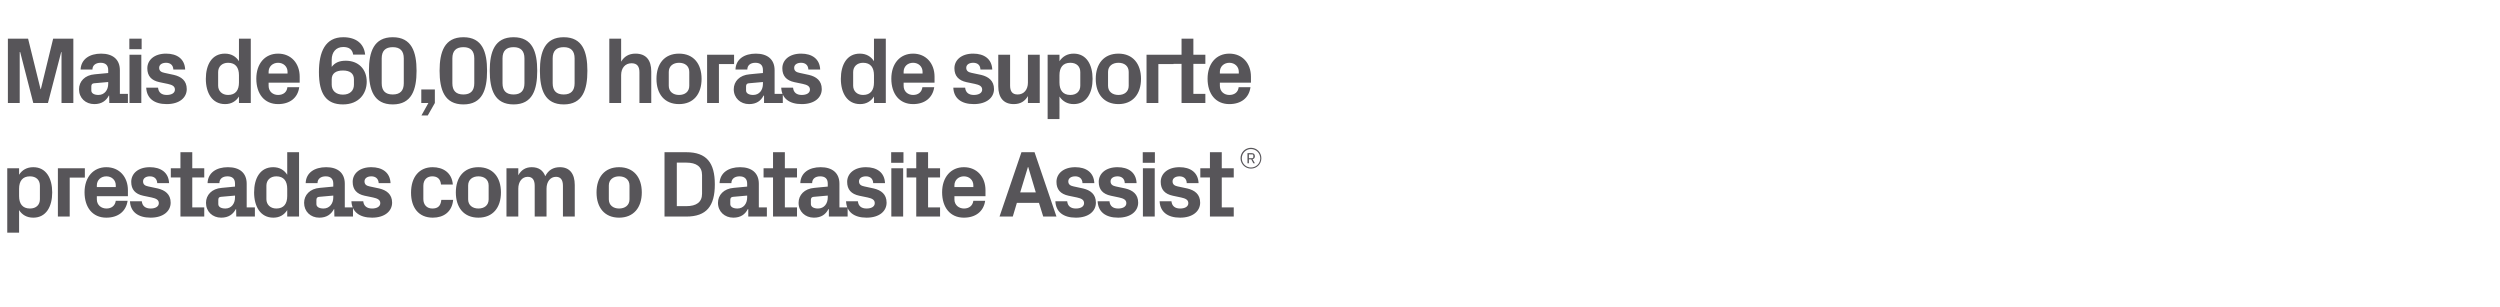
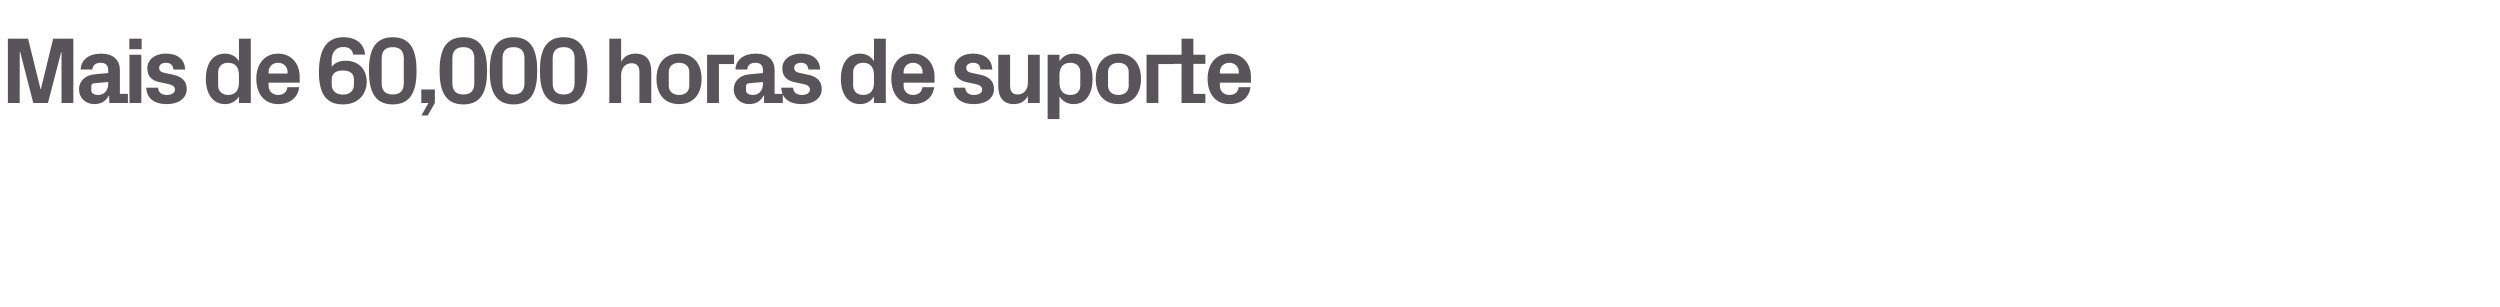
<svg xmlns="http://www.w3.org/2000/svg" version="1.1" width="1585px" height="194.7px" viewBox="0 -17 1585 194.7" style="top:-17px">
  <desc>Mais de 60,000 horas de suporte prestadas com o Datasite Assist®</desc>
  <defs />
  <g id="Polygon51654">
-     <path d="M 12.1 107.3 C 12.1 112.1 14.2 115.2 19 115.2 C 22.9 115.2 25.3 112.9 25.3 109.3 C 25.3 109.3 25.3 100.7 25.3 100.7 C 25.3 97.1 22.9 94.8 19 94.8 C 14.2 94.8 12.1 97.9 12.1 102.7 C 12.1 102.7 12.1 107.3 12.1 107.3 Z M 4.6 130.5 L 4.6 89.7 L 12.1 89.7 C 12.1 89.7 12.12 93.84 12.1 93.8 C 14 90.8 17 89 21.1 89 C 29.3 89 33.1 96.1 33.1 105 C 33.1 113.9 29.3 121 21.1 121 C 17 121 14 119.2 12.1 116.2 C 12.12 116.16 12.1 130.5 12.1 130.5 L 4.6 130.5 Z M 36.7 89.7 L 53.8 89.7 L 53.8 95.6 L 44.2 95.6 L 44.2 120.3 L 36.7 120.3 L 36.7 89.7 Z M 61.4 101.6 L 73.4 101.6 C 73.4 101.6 73.44 100.5 73.4 100.5 C 73.4 97.2 70.9 94.8 67.4 94.8 C 64 94.8 61.4 97.2 61.4 100.5 C 61.44 100.5 61.4 101.6 61.4 101.6 Z M 67.4 89 C 75.7 89 81.1 95.2 81.1 103.6 C 81.12 103.62 81.1 107.4 81.1 107.4 L 61.4 107.4 C 61.4 107.4 61.44 109.44 61.4 109.4 C 61.4 113.1 64.3 115.2 67.5 115.2 C 70.7 115.2 73 113.4 73.4 110.3 C 73.4 110.3 80.9 110.3 80.9 110.3 C 79.9 117.1 74.8 121 67.4 121 C 58.7 121 53.6 114.5 53.6 104.9 C 53.6 95.3 59.2 89 67.4 89 Z M 100.1 102.5 C 104.6 103.6 108.2 106.1 108.2 111.5 C 108.2 116.8 103.6 121 95.5 121 C 87.4 121 82.7 117.2 82.4 110.6 C 82.4 110.6 89.9 110.6 89.9 110.6 C 90.2 113.6 92.2 115.2 95.5 115.2 C 98.3 115.2 100.7 114.1 100.7 111.8 C 100.7 109.6 98.8 108.8 96.1 108.2 C 96.1 108.2 90.8 107.1 90.8 107.1 C 85.7 106 83.2 103.1 83.2 98.3 C 83.2 93.1 87.5 89 95 89 C 101.9 89 106.9 92.3 107.2 99.1 C 107.2 99.1 99.7 99.1 99.7 99.1 C 99.5 96.2 97.7 94.8 95 94.8 C 92.5 94.8 90.7 96 90.7 98 C 90.7 100 92 100.8 94 101.2 C 94 101.2 100.1 102.5 100.1 102.5 Z M 121.9 114.5 L 129.5 114.5 L 129.5 120.3 L 114.4 120.3 L 114.4 95.5 L 108.3 95.5 L 108.3 89.7 L 114.4 89.7 L 114.4 79.5 L 121.9 79.5 L 121.9 89.7 L 129.5 89.7 L 129.5 95.5 L 121.9 95.5 L 121.9 114.5 Z M 149 108.2 C 149.04 108.24 149 107 149 107 C 149 107 140.04 107.82 140 107.8 C 138.8 107.9 138.4 108.6 138.4 109.8 C 138.4 109.8 138.4 112.4 138.4 112.4 C 138.4 114.2 140.2 115.2 142.9 115.2 C 146.7 115.2 149 112.1 149 108.2 Z M 149 99.4 C 149 96.2 147.2 94.8 144.2 94.8 C 141.2 94.8 139.1 96.3 139.1 99.1 C 139.1 99.1 131.6 99.1 131.6 99.1 C 131.8 92.5 137.2 89 144.5 89 C 151.9 89 156.4 92.6 156.4 99.5 C 156.42 99.48 156.4 114.5 156.4 114.5 L 161.6 114.5 L 161.6 120.3 L 149.8 120.3 L 149.7 115.6 C 149.7 115.6 149.46 115.56 149.5 115.6 C 147.7 118.9 144.9 121 140.2 121 C 134.7 121 130.6 117.1 130.6 111.6 C 130.6 106.7 134.2 102.6 140.6 102.1 C 140.58 102.06 149 101.3 149 101.3 C 149 101.3 149.04 99.36 149 99.4 Z M 182.1 102.7 C 182.1 97.9 180 94.8 175.2 94.8 C 171.3 94.8 168.9 97.3 168.9 100.7 C 168.9 100.7 168.9 109.3 168.9 109.3 C 168.9 112.7 171.4 115.2 175.2 115.2 C 180 115.2 182.1 112.1 182.1 107.3 C 182.1 107.3 182.1 102.7 182.1 102.7 Z M 182.1 120.3 C 182.1 120.3 182.1 116.16 182.1 116.2 C 180.2 119.2 177.3 121 173.3 121 C 165.1 121 161.1 113.9 161.1 105 C 161.1 96.1 164.9 89 173.2 89 C 177.2 89 180.2 90.8 182.1 93.8 C 182.1 93.84 182.1 79.5 182.1 79.5 L 189.6 79.5 L 189.6 120.3 L 182.1 120.3 Z M 211.3 108.2 C 211.26 108.24 211.3 107 211.3 107 C 211.3 107 202.26 107.82 202.3 107.8 C 201.1 107.9 200.6 108.6 200.6 109.8 C 200.6 109.8 200.6 112.4 200.6 112.4 C 200.6 114.2 202.4 115.2 205.1 115.2 C 208.9 115.2 211.3 112.1 211.3 108.2 Z M 211.3 99.4 C 211.3 96.2 209.4 94.8 206.5 94.8 C 203.5 94.8 201.3 96.3 201.3 99.1 C 201.3 99.1 193.8 99.1 193.8 99.1 C 194 92.5 199.4 89 206.8 89 C 214.1 89 218.6 92.6 218.6 99.5 C 218.64 99.48 218.6 114.5 218.6 114.5 L 223.8 114.5 L 223.8 120.3 L 212 120.3 L 211.9 115.6 C 211.9 115.6 211.68 115.56 211.7 115.6 C 209.9 118.9 207.1 121 202.4 121 C 196.9 121 192.8 117.1 192.8 111.6 C 192.8 106.7 196.4 102.6 202.8 102.1 C 202.8 102.06 211.3 101.3 211.3 101.3 C 211.3 101.3 211.26 99.36 211.3 99.4 Z M 240.5 102.5 C 245 103.6 248.6 106.1 248.6 111.5 C 248.6 116.8 244 121 235.9 121 C 227.8 121 223.1 117.2 222.8 110.6 C 222.8 110.6 230.3 110.6 230.3 110.6 C 230.6 113.6 232.6 115.2 235.9 115.2 C 238.7 115.2 241.1 114.1 241.1 111.8 C 241.1 109.6 239.2 108.8 236.5 108.2 C 236.5 108.2 231.2 107.1 231.2 107.1 C 226.1 106 223.6 103.1 223.6 98.3 C 223.6 93.1 227.9 89 235.4 89 C 242.3 89 247.3 92.3 247.6 99.1 C 247.6 99.1 240.1 99.1 240.1 99.1 C 239.9 96.2 238.1 94.8 235.4 94.8 C 232.9 94.8 231.1 96 231.1 98 C 231.1 100 232.4 100.8 234.4 101.2 C 234.4 101.2 240.5 102.5 240.5 102.5 Z M 274.3 89 C 280.7 89 286.5 92.3 287.1 100 C 287.1 100 279.6 100 279.6 100 C 279.2 96.1 277 94.8 274 94.8 C 271 94.8 268.4 96.7 268.4 100.8 C 268.4 100.8 268.4 109.2 268.4 109.2 C 268.4 112.9 270.7 115.2 274.1 115.2 C 277.4 115.2 279.4 113.8 279.8 109.7 C 279.8 109.7 287.3 109.7 287.3 109.7 C 286.6 117.4 281.2 121 274.4 121 C 265.3 121 260.6 114.5 260.6 105.2 C 260.6 95.1 265.9 89 274.3 89 Z M 303.3 121 C 294.1 121 289 114.6 289 105 C 289 95.4 294.1 89 303.3 89 C 312.5 89 317.6 95.4 317.6 105 C 317.6 114.6 312.5 121 303.3 121 Z M 309.8 100.6 C 309.8 96.8 307 94.8 303.3 94.8 C 299.6 94.8 296.8 96.9 296.8 100.6 C 296.8 100.6 296.8 109.4 296.8 109.4 C 296.8 113.1 299.6 115.2 303.3 115.2 C 307 115.2 309.8 113.2 309.8 109.4 C 309.8 109.4 309.8 100.6 309.8 100.6 Z M 355 89 C 361.2 89 364.4 93.2 364.4 100.3 C 364.37 100.26 364.4 120.3 364.4 120.3 L 356.9 120.3 C 356.9 120.3 356.87 100.8 356.9 100.8 C 356.9 97.1 355.5 95.1 352.5 95.1 C 348.9 95.1 346.5 98.2 346.5 102.6 C 346.49 102.6 346.5 120.3 346.5 120.3 L 339 120.3 C 339 120.3 338.99 100.8 339 100.8 C 339 97.1 337.6 95.1 334.6 95.1 C 331 95.1 328.6 98.2 328.6 102.6 C 328.61 102.6 328.6 120.3 328.6 120.3 L 321.1 120.3 L 321.1 89.7 L 328.6 89.7 C 328.6 89.7 328.61 94.14 328.6 94.1 C 330.4 90.9 333.1 89 337.1 89 C 341.5 89 344.3 91 345.7 94.7 C 347.6 90.9 350.7 89 355 89 Z M 392.5 121 C 383.3 121 378.2 114.6 378.2 105 C 378.2 95.4 383.3 89 392.5 89 C 401.7 89 406.9 95.4 406.9 105 C 406.9 114.6 401.7 121 392.5 121 Z M 399.1 100.6 C 399.1 96.8 396.2 94.8 392.5 94.8 C 388.8 94.8 386 96.9 386 100.6 C 386 100.6 386 109.4 386 109.4 C 386 113.1 388.8 115.2 392.5 115.2 C 396.2 115.2 399.1 113.2 399.1 109.4 C 399.1 109.4 399.1 100.6 399.1 100.6 Z M 435.1 79.5 C 448 79.5 453.2 86.2 453.2 99.9 C 453.2 113.6 448 120.3 435.1 120.3 C 435.11 120.3 421.3 120.3 421.3 120.3 L 421.3 79.5 C 421.3 79.5 435.11 79.5 435.1 79.5 Z M 429.1 86.1 L 429.1 113.7 C 429.1 113.7 435.11 113.7 435.1 113.7 C 441.5 113.7 445.1 111.2 445.1 105.8 C 445.1 105.8 445.1 94 445.1 94 C 445.1 88.6 441.5 86.1 435.1 86.1 C 435.11 86.1 429.1 86.1 429.1 86.1 Z M 473.7 108.2 C 473.69 108.24 473.7 107 473.7 107 C 473.7 107 464.69 107.82 464.7 107.8 C 463.5 107.9 463 108.6 463 109.8 C 463 109.8 463 112.4 463 112.4 C 463 114.2 464.9 115.2 467.5 115.2 C 471.4 115.2 473.7 112.1 473.7 108.2 Z M 473.7 99.4 C 473.7 96.2 471.8 94.8 468.9 94.8 C 465.9 94.8 463.7 96.3 463.7 99.1 C 463.7 99.1 456.2 99.1 456.2 99.1 C 456.5 92.5 461.9 89 469.2 89 C 476.5 89 481.1 92.6 481.1 99.5 C 481.07 99.48 481.1 114.5 481.1 114.5 L 486.2 114.5 L 486.2 120.3 L 474.4 120.3 L 474.4 115.6 C 474.4 115.6 474.11 115.56 474.1 115.6 C 472.4 118.9 469.6 121 464.9 121 C 459.4 121 455.2 117.1 455.2 111.6 C 455.2 106.7 458.8 102.6 465.2 102.1 C 465.23 102.06 473.7 101.3 473.7 101.3 C 473.7 101.3 473.69 99.36 473.7 99.4 Z M 497.6 114.5 L 505.3 114.5 L 505.3 120.3 L 490.1 120.3 L 490.1 95.5 L 484.1 95.5 L 484.1 89.7 L 490.1 89.7 L 490.1 79.5 L 497.6 79.5 L 497.6 89.7 L 505.3 89.7 L 505.3 95.5 L 497.6 95.5 L 497.6 114.5 Z M 524.8 108.2 C 524.81 108.24 524.8 107 524.8 107 C 524.8 107 515.81 107.82 515.8 107.8 C 514.6 107.9 514.1 108.6 514.1 109.8 C 514.1 109.8 514.1 112.4 514.1 112.4 C 514.1 114.2 516 115.2 518.6 115.2 C 522.5 115.2 524.8 112.1 524.8 108.2 Z M 524.8 99.4 C 524.8 96.2 523 94.8 520 94.8 C 517 94.8 514.9 96.3 514.9 99.1 C 514.9 99.1 507.4 99.1 507.4 99.1 C 507.6 92.5 513 89 520.3 89 C 527.6 89 532.2 92.6 532.2 99.5 C 532.19 99.48 532.2 114.5 532.2 114.5 L 537.4 114.5 L 537.4 120.3 L 525.5 120.3 L 525.5 115.6 C 525.5 115.6 525.23 115.56 525.2 115.6 C 523.5 118.9 520.7 121 516 121 C 510.5 121 506.3 117.1 506.3 111.6 C 506.3 106.7 509.9 102.6 516.4 102.1 C 516.35 102.06 524.8 101.3 524.8 101.3 C 524.8 101.3 524.81 99.36 524.8 99.4 Z M 554 102.5 C 558.6 103.6 562.1 106.1 562.1 111.5 C 562.1 116.8 557.6 121 549.4 121 C 541.3 121 536.7 117.2 536.4 110.6 C 536.4 110.6 543.9 110.6 543.9 110.6 C 544.2 113.6 546.1 115.2 549.4 115.2 C 552.3 115.2 554.6 114.1 554.6 111.8 C 554.6 109.6 552.8 108.8 550.1 108.2 C 550.1 108.2 544.8 107.1 544.8 107.1 C 539.6 106 537.1 103.1 537.1 98.3 C 537.1 93.1 541.5 89 549 89 C 555.9 89 560.8 92.3 561.1 99.1 C 561.1 99.1 553.6 99.1 553.6 99.1 C 553.5 96.2 551.6 94.8 549 94.8 C 546.4 94.8 544.6 96 544.6 98 C 544.6 100 546 100.8 548 101.2 C 548 101.2 554 102.5 554 102.5 Z M 565.1 120.3 L 565.1 89.7 L 572.6 89.7 L 572.6 120.3 L 565.1 120.3 Z M 572.8 86.2 L 565 86.2 L 565 79.5 L 572.8 79.5 L 572.8 86.2 Z M 588.4 114.5 L 596 114.5 L 596 120.3 L 580.9 120.3 L 580.9 95.5 L 574.8 95.5 L 574.8 89.7 L 580.9 89.7 L 580.9 79.5 L 588.4 79.5 L 588.4 89.7 L 596 89.7 L 596 95.5 L 588.4 95.5 L 588.4 114.5 Z M 605.1 101.6 L 617.1 101.6 C 617.1 101.6 617.15 100.5 617.1 100.5 C 617.1 97.2 614.6 94.8 611.1 94.8 C 607.7 94.8 605.1 97.2 605.1 100.5 C 605.15 100.5 605.1 101.6 605.1 101.6 Z M 611.1 89 C 619.4 89 624.8 95.2 624.8 103.6 C 624.83 103.62 624.8 107.4 624.8 107.4 L 605.1 107.4 C 605.1 107.4 605.15 109.44 605.1 109.4 C 605.1 113.1 608 115.2 611.2 115.2 C 614.4 115.2 616.7 113.4 617.1 110.3 C 617.1 110.3 624.6 110.3 624.6 110.3 C 623.6 117.1 618.5 121 611.1 121 C 602.4 121 597.3 114.5 597.3 104.9 C 597.3 95.3 602.9 89 611.1 89 Z M 658.7 111.6 L 644.7 111.6 L 642.1 120.3 L 633.7 120.3 L 647.6 79.5 L 655.9 79.5 L 669.8 120.3 L 661.4 120.3 L 658.7 111.6 Z M 651.7 88.9 L 646.8 105 L 656.7 105 L 651.9 88.9 L 651.7 88.9 Z M 686.7 102.5 C 691.3 103.6 694.8 106.1 694.8 111.5 C 694.8 116.8 690.3 121 682.1 121 C 674 121 669.4 117.2 669.1 110.6 C 669.1 110.6 676.6 110.6 676.6 110.6 C 676.9 113.6 678.8 115.2 682.1 115.2 C 685 115.2 687.3 114.1 687.3 111.8 C 687.3 109.6 685.5 108.8 682.8 108.2 C 682.8 108.2 677.5 107.1 677.5 107.1 C 672.3 106 669.8 103.1 669.8 98.3 C 669.8 93.1 674.2 89 681.7 89 C 688.6 89 693.5 92.3 693.8 99.1 C 693.8 99.1 686.3 99.1 686.3 99.1 C 686.2 96.2 684.3 94.8 681.7 94.8 C 679.1 94.8 677.3 96 677.3 98 C 677.3 100 678.7 100.8 680.7 101.2 C 680.7 101.2 686.7 102.5 686.7 102.5 Z M 713.5 102.5 C 718.1 103.6 721.6 106.1 721.6 111.5 C 721.6 116.8 717 121 708.9 121 C 700.8 121 696.2 117.2 695.9 110.6 C 695.9 110.6 703.4 110.6 703.4 110.6 C 703.7 113.6 705.6 115.2 708.9 115.2 C 711.8 115.2 714.1 114.1 714.1 111.8 C 714.1 109.6 712.2 108.8 709.5 108.2 C 709.5 108.2 704.3 107.1 704.3 107.1 C 699.1 106 696.6 103.1 696.6 98.3 C 696.6 93.1 701 89 708.5 89 C 715.4 89 720.3 92.3 720.6 99.1 C 720.6 99.1 713.1 99.1 713.1 99.1 C 713 96.2 711.1 94.8 708.5 94.8 C 705.9 94.8 704.1 96 704.1 98 C 704.1 100 705.5 100.8 707.4 101.2 C 707.4 101.2 713.5 102.5 713.5 102.5 Z M 724.6 120.3 L 724.6 89.7 L 732.1 89.7 L 732.1 120.3 L 724.6 120.3 Z M 732.2 86.2 L 724.5 86.2 L 724.5 79.5 L 732.2 79.5 L 732.2 86.2 Z M 752.8 102.5 C 757.4 103.6 760.9 106.1 760.9 111.5 C 760.9 116.8 756.3 121 748.2 121 C 740.1 121 735.5 117.2 735.2 110.6 C 735.2 110.6 742.7 110.6 742.7 110.6 C 743 113.6 744.9 115.2 748.2 115.2 C 751.1 115.2 753.4 114.1 753.4 111.8 C 753.4 109.6 751.5 108.8 748.8 108.2 C 748.8 108.2 743.6 107.1 743.6 107.1 C 738.4 106 735.9 103.1 735.9 98.3 C 735.9 93.1 740.3 89 747.8 89 C 754.7 89 759.6 92.3 759.9 99.1 C 759.9 99.1 752.4 99.1 752.4 99.1 C 752.3 96.2 750.4 94.8 747.8 94.8 C 745.2 94.8 743.4 96 743.4 98 C 743.4 100 744.8 100.8 746.7 101.2 C 746.7 101.2 752.8 102.5 752.8 102.5 Z M 774.6 114.5 L 782.2 114.5 L 782.2 120.3 L 767.1 120.3 L 767.1 95.5 L 761 95.5 L 761 89.7 L 767.1 89.7 L 767.1 79.5 L 774.6 79.5 L 774.6 89.7 L 782.2 89.7 L 782.2 95.5 L 774.6 95.5 L 774.6 114.5 Z M 793.1 76.7 C 796.8 76.7 799.7 79.6 799.7 83.3 C 799.7 87 796.8 89.9 793.1 89.9 C 789.5 89.9 786.5 87 786.5 83.3 C 786.5 79.6 789.5 76.7 793.1 76.7 Z M 791.8 84 L 791.8 86.5 L 790.9 86.5 L 790.9 80.1 C 790.9 80.1 793.67 80.13 793.7 80.1 C 794.9 80.1 795.6 80.8 795.6 82.1 C 795.6 83.1 795 83.8 794.1 83.9 C 794.13 83.93 795.6 86.5 795.6 86.5 L 794.6 86.5 L 793.3 84 L 791.8 84 Z M 793.9 83.3 C 794.4 83.3 794.6 82.9 794.6 82.5 C 794.6 82.5 794.6 81.5 794.6 81.5 C 794.6 81.1 794.4 80.9 793.9 80.9 C 793.93 80.86 791.8 80.9 791.8 80.9 L 791.8 83.3 C 791.8 83.3 793.93 83.26 793.9 83.3 Z M 793.1 89.2 C 796.4 89.2 799 86.6 799 83.4 C 799 80.1 796.4 77.5 793.1 77.5 C 789.9 77.5 787.3 80.1 787.3 83.4 C 787.3 86.6 789.9 89.2 793.1 89.2 Z " stroke="none" fill="#575559" />
-   </g>
+     </g>
  <g id="Polygon51653">
    <path d="M 25.9 39.5 L 33.7 7.5 L 46.5 7.5 L 46.5 48.3 L 39 48.3 L 39 16 L 38.8 16 L 30.4 48.3 L 21.1 48.3 L 12.8 16 L 12.5 16 L 12.5 48.3 L 5 48.3 L 5 7.5 L 17.8 7.5 L 25.7 39.5 L 25.9 39.5 Z M 68.6 36.2 C 68.58 36.24 68.6 35 68.6 35 C 68.6 35 59.58 35.82 59.6 35.8 C 58.4 35.9 57.9 36.6 57.9 37.8 C 57.9 37.8 57.9 40.4 57.9 40.4 C 57.9 42.2 59.8 43.2 62.4 43.2 C 66.2 43.2 68.6 40.1 68.6 36.2 Z M 68.6 27.4 C 68.6 24.2 66.7 22.8 63.8 22.8 C 60.8 22.8 58.6 24.3 58.6 27.1 C 58.6 27.1 51.1 27.1 51.1 27.1 C 51.4 20.5 56.8 17 64.1 17 C 71.4 17 76 20.6 76 27.5 C 75.96 27.48 76 42.5 76 42.5 L 81.1 42.5 L 81.1 48.3 L 69.3 48.3 L 69.2 43.6 C 69.2 43.6 69 43.56 69 43.6 C 67.3 46.9 64.4 49 59.8 49 C 54.2 49 50.1 45.1 50.1 39.6 C 50.1 34.7 53.7 30.6 60.1 30.1 C 60.12 30.06 68.6 29.3 68.6 29.3 C 68.6 29.3 68.58 27.36 68.6 27.4 Z M 82.1 48.3 L 82.1 17.7 L 89.6 17.7 L 89.6 48.3 L 82.1 48.3 Z M 89.8 14.2 L 82 14.2 L 82 7.5 L 89.8 7.5 L 89.8 14.2 Z M 110.3 30.5 C 114.9 31.6 118.4 34.1 118.4 39.5 C 118.4 44.8 113.9 49 105.7 49 C 97.6 49 93 45.2 92.7 38.6 C 92.7 38.6 100.2 38.6 100.2 38.6 C 100.5 41.6 102.4 43.2 105.7 43.2 C 108.6 43.2 110.9 42.1 110.9 39.8 C 110.9 37.6 109.1 36.8 106.4 36.2 C 106.4 36.2 101.1 35.1 101.1 35.1 C 95.9 34 93.4 31.1 93.4 26.3 C 93.4 21.1 97.8 17 105.3 17 C 112.2 17 117.1 20.3 117.4 27.1 C 117.4 27.1 109.9 27.1 109.9 27.1 C 109.8 24.2 107.9 22.8 105.3 22.8 C 102.7 22.8 100.9 24 100.9 26 C 100.9 28 102.3 28.8 104.3 29.2 C 104.3 29.2 110.3 30.5 110.3 30.5 Z M 151.5 30.7 C 151.5 25.9 149.4 22.8 144.6 22.8 C 140.7 22.8 138.3 25.3 138.3 28.7 C 138.3 28.7 138.3 37.3 138.3 37.3 C 138.3 40.7 140.8 43.2 144.6 43.2 C 149.4 43.2 151.5 40.1 151.5 35.3 C 151.5 35.3 151.5 30.7 151.5 30.7 Z M 151.5 48.3 C 151.5 48.3 151.5 44.16 151.5 44.2 C 149.6 47.2 146.7 49 142.7 49 C 134.5 49 130.5 41.9 130.5 33 C 130.5 24.1 134.3 17 142.6 17 C 146.6 17 149.6 18.8 151.5 21.8 C 151.5 21.84 151.5 7.5 151.5 7.5 L 159 7.5 L 159 48.3 L 151.5 48.3 Z M 170.3 29.6 L 182.3 29.6 C 182.3 29.6 182.28 28.5 182.3 28.5 C 182.3 25.2 179.7 22.8 176.3 22.8 C 172.9 22.8 170.3 25.2 170.3 28.5 C 170.28 28.5 170.3 29.6 170.3 29.6 Z M 176.3 17 C 184.6 17 190 23.2 190 31.6 C 189.96 31.62 190 35.4 190 35.4 L 170.3 35.4 C 170.3 35.4 170.28 37.44 170.3 37.4 C 170.3 41.1 173.1 43.2 176.3 43.2 C 179.6 43.2 181.9 41.4 182.2 38.3 C 182.2 38.3 189.7 38.3 189.7 38.3 C 188.8 45.1 183.7 49 176.3 49 C 167.6 49 162.5 42.5 162.5 32.9 C 162.5 23.3 168 17 176.3 17 Z M 202.2 28.7 C 202.2 15.9 206.2 6.6 217.6 6.6 C 225.8 6.6 230.8 10.7 231.5 17.6 C 231.5 17.6 223.9 17.6 223.9 17.6 C 223.4 14.3 221.2 12.8 217.6 12.8 C 213 12.8 210.3 16.1 210.3 20.9 C 210.3 20.9 210.3 25.4 210.3 25.4 C 212.3 22.8 215 21.5 219.2 21.5 C 227.2 21.5 232.5 26.8 232.5 34.8 C 232.5 42.3 227.6 49.2 217.4 49.2 C 206.8 49.2 202.2 42.5 202.2 28.7 Z M 224.4 36.7 C 224.4 36.7 224.4 33.3 224.4 33.3 C 224.4 29.6 221.9 27.7 217.4 27.7 C 212.9 27.7 210.3 29.6 210.3 33.3 C 210.3 33.3 210.3 36.7 210.3 36.7 C 210.3 40.4 212.9 43 217.4 43 C 221.9 43 224.4 40.4 224.4 36.7 Z M 249 49.2 C 237 49.2 233.9 39.9 233.9 27.9 C 233.9 15.9 237 6.6 249 6.6 C 261 6.6 264.1 15.9 264.1 27.9 C 264.1 39.9 261 49.2 249 49.2 Z M 256 35.8 C 256 35.8 256 20 256 20 C 256 15.3 253.7 12.9 249 12.9 C 244.3 12.9 242 15.3 242 20 C 242 20 242 35.8 242 35.8 C 242 40.5 244.3 42.9 249 42.9 C 253.7 42.9 256 40.5 256 35.8 Z M 267.1 48.3 L 267.1 39.7 L 275.7 39.7 L 275.7 48.3 L 271.2 56.2 L 267.2 56.2 L 271.6 48.3 L 267.1 48.3 Z M 293.8 49.2 C 281.8 49.2 278.7 39.9 278.7 27.9 C 278.7 15.9 281.8 6.6 293.8 6.6 C 305.8 6.6 308.8 15.9 308.8 27.9 C 308.8 39.9 305.8 49.2 293.8 49.2 Z M 300.7 35.8 C 300.7 35.8 300.7 20 300.7 20 C 300.7 15.3 298.4 12.9 293.8 12.9 C 289.1 12.9 286.8 15.3 286.8 20 C 286.8 20 286.8 35.8 286.8 35.8 C 286.8 40.5 289.1 42.9 293.8 42.9 C 298.4 42.9 300.7 40.5 300.7 35.8 Z M 325.6 49.2 C 313.6 49.2 310.5 39.9 310.5 27.9 C 310.5 15.9 313.6 6.6 325.6 6.6 C 337.6 6.6 340.6 15.9 340.6 27.9 C 340.6 39.9 337.6 49.2 325.6 49.2 Z M 332.5 35.8 C 332.5 35.8 332.5 20 332.5 20 C 332.5 15.3 330.2 12.9 325.6 12.9 C 320.9 12.9 318.6 15.3 318.6 20 C 318.6 20 318.6 35.8 318.6 35.8 C 318.6 40.5 320.9 42.9 325.6 42.9 C 330.2 42.9 332.5 40.5 332.5 35.8 Z M 357.4 49.2 C 345.4 49.2 342.3 39.9 342.3 27.9 C 342.3 15.9 345.4 6.6 357.4 6.6 C 369.4 6.6 372.4 15.9 372.4 27.9 C 372.4 39.9 369.4 49.2 357.4 49.2 Z M 364.3 35.8 C 364.3 35.8 364.3 20 364.3 20 C 364.3 15.3 362 12.9 357.4 12.9 C 352.7 12.9 350.4 15.3 350.4 20 C 350.4 20 350.4 35.8 350.4 35.8 C 350.4 40.5 352.7 42.9 357.4 42.9 C 362 42.9 364.3 40.5 364.3 35.8 Z M 393.8 22.1 C 395.7 18.9 398.6 17 402.9 17 C 409.7 17 412.9 21.2 412.9 28.3 C 412.91 28.26 412.9 48.3 412.9 48.3 L 405.4 48.3 C 405.4 48.3 405.41 28.8 405.4 28.8 C 405.4 25.2 404 23.1 400.4 23.1 C 396.3 23.1 393.8 26.2 393.8 30.6 C 393.83 30.6 393.8 48.3 393.8 48.3 L 386.3 48.3 L 386.3 7.5 L 393.8 7.5 C 393.8 7.5 393.83 22.14 393.8 22.1 Z M 430.5 49 C 421.3 49 416.2 42.6 416.2 33 C 416.2 23.4 421.3 17 430.5 17 C 439.7 17 444.8 23.4 444.8 33 C 444.8 42.6 439.7 49 430.5 49 Z M 437 28.6 C 437 24.8 434.2 22.8 430.5 22.8 C 426.8 22.8 424 24.9 424 28.6 C 424 28.6 424 37.4 424 37.4 C 424 41.1 426.8 43.2 430.5 43.2 C 434.2 43.2 437 41.2 437 37.4 C 437 37.4 437 28.6 437 28.6 Z M 448.3 17.7 L 465.4 17.7 L 465.4 23.6 L 455.8 23.6 L 455.8 48.3 L 448.3 48.3 L 448.3 17.7 Z M 483.7 36.2 C 483.71 36.24 483.7 35 483.7 35 C 483.7 35 474.71 35.82 474.7 35.8 C 473.5 35.9 473 36.6 473 37.8 C 473 37.8 473 40.4 473 40.4 C 473 42.2 474.9 43.2 477.5 43.2 C 481.4 43.2 483.7 40.1 483.7 36.2 Z M 483.7 27.4 C 483.7 24.2 481.9 22.8 478.9 22.8 C 475.9 22.8 473.8 24.3 473.8 27.1 C 473.8 27.1 466.3 27.1 466.3 27.1 C 466.5 20.5 471.9 17 479.2 17 C 486.5 17 491.1 20.6 491.1 27.5 C 491.09 27.48 491.1 42.5 491.1 42.5 L 496.3 42.5 L 496.3 48.3 L 484.4 48.3 L 484.4 43.6 C 484.4 43.6 484.13 43.56 484.1 43.6 C 482.4 46.9 479.6 49 474.9 49 C 469.4 49 465.2 45.1 465.2 39.6 C 465.2 34.7 468.8 30.6 475.3 30.1 C 475.25 30.06 483.7 29.3 483.7 29.3 C 483.7 29.3 483.71 27.36 483.7 27.4 Z M 512.9 30.5 C 517.5 31.6 521 34.1 521 39.5 C 521 44.8 516.5 49 508.3 49 C 500.2 49 495.6 45.2 495.3 38.6 C 495.3 38.6 502.8 38.6 502.8 38.6 C 503.1 41.6 505 43.2 508.3 43.2 C 511.2 43.2 513.5 42.1 513.5 39.8 C 513.5 37.6 511.7 36.8 509 36.2 C 509 36.2 503.7 35.1 503.7 35.1 C 498.5 34 496 31.1 496 26.3 C 496 21.1 500.4 17 507.9 17 C 514.8 17 519.7 20.3 520 27.1 C 520 27.1 512.5 27.1 512.5 27.1 C 512.4 24.2 510.5 22.8 507.9 22.8 C 505.3 22.8 503.5 24 503.5 26 C 503.5 28 504.9 28.8 506.9 29.2 C 506.9 29.2 512.9 30.5 512.9 30.5 Z M 554.1 30.7 C 554.1 25.9 552 22.8 547.2 22.8 C 543.3 22.8 540.9 25.3 540.9 28.7 C 540.9 28.7 540.9 37.3 540.9 37.3 C 540.9 40.7 543.3 43.2 547.2 43.2 C 552 43.2 554.1 40.1 554.1 35.3 C 554.1 35.3 554.1 30.7 554.1 30.7 Z M 554.1 48.3 C 554.1 48.3 554.09 44.16 554.1 44.2 C 552.2 47.2 549.3 49 545.3 49 C 537.1 49 533.1 41.9 533.1 33 C 533.1 24.1 536.9 17 545.1 17 C 549.2 17 552.2 18.8 554.1 21.8 C 554.09 21.84 554.1 7.5 554.1 7.5 L 561.6 7.5 L 561.6 48.3 L 554.1 48.3 Z M 572.9 29.6 L 584.9 29.6 C 584.9 29.6 584.87 28.5 584.9 28.5 C 584.9 25.2 582.3 22.8 578.9 22.8 C 575.4 22.8 572.9 25.2 572.9 28.5 C 572.87 28.5 572.9 29.6 572.9 29.6 Z M 578.9 17 C 587.1 17 592.5 23.2 592.5 31.6 C 592.55 31.62 592.5 35.4 592.5 35.4 L 572.9 35.4 C 572.9 35.4 572.87 37.44 572.9 37.4 C 572.9 41.1 575.7 43.2 578.9 43.2 C 582.2 43.2 584.4 41.4 584.8 38.3 C 584.8 38.3 592.3 38.3 592.3 38.3 C 591.3 45.1 586.2 49 578.9 49 C 570.2 49 565.1 42.5 565.1 32.9 C 565.1 23.3 570.6 17 578.9 17 Z M 622.1 30.5 C 626.6 31.6 630.2 34.1 630.2 39.5 C 630.2 44.8 625.6 49 617.4 49 C 609.3 49 604.7 45.2 604.4 38.6 C 604.4 38.6 611.9 38.6 611.9 38.6 C 612.2 41.6 614.1 43.2 617.4 43.2 C 620.3 43.2 622.7 42.1 622.7 39.8 C 622.7 37.6 620.8 36.8 618.1 36.2 C 618.1 36.2 612.8 35.1 612.8 35.1 C 607.7 34 605.1 31.1 605.1 26.3 C 605.1 21.1 609.5 17 617 17 C 623.9 17 628.8 20.3 629.1 27.1 C 629.1 27.1 621.6 27.1 621.6 27.1 C 621.5 24.2 619.7 22.8 617 22.8 C 614.4 22.8 612.6 24 612.6 26 C 612.6 28 614 28.8 616 29.2 C 616 29.2 622.1 30.5 622.1 30.5 Z M 651.7 43.9 C 649.8 47.2 647 49 642.7 49 C 636.2 49 632.9 44.8 632.9 37.7 C 632.87 37.74 632.9 17.7 632.9 17.7 L 640.4 17.7 C 640.4 17.7 640.37 37.2 640.4 37.2 C 640.4 40.7 641.6 42.9 645.2 42.9 C 649.2 42.9 651.7 39.8 651.7 35.4 C 651.71 35.4 651.7 17.7 651.7 17.7 L 659.2 17.7 L 659.2 48.3 L 651.7 48.3 C 651.7 48.3 651.71 43.86 651.7 43.9 Z M 671.7 35.3 C 671.7 40.1 673.8 43.2 678.6 43.2 C 682.5 43.2 684.9 40.9 684.9 37.3 C 684.9 37.3 684.9 28.7 684.9 28.7 C 684.9 25.1 682.5 22.8 678.6 22.8 C 673.8 22.8 671.7 25.9 671.7 30.7 C 671.7 30.7 671.7 35.3 671.7 35.3 Z M 664.2 58.5 L 664.2 17.7 L 671.7 17.7 C 671.7 17.7 671.75 21.84 671.7 21.8 C 673.7 18.8 676.7 17 680.7 17 C 688.9 17 692.7 24.1 692.7 33 C 692.7 41.9 688.9 49 680.7 49 C 676.7 49 673.7 47.2 671.7 44.2 C 671.75 44.16 671.7 58.5 671.7 58.5 L 664.2 58.5 Z M 709.1 49 C 699.9 49 694.7 42.6 694.7 33 C 694.7 23.4 699.9 17 709.1 17 C 718.2 17 723.4 23.4 723.4 33 C 723.4 42.6 718.2 49 709.1 49 Z M 715.6 28.6 C 715.6 24.8 712.8 22.8 709.1 22.8 C 705.3 22.8 702.5 24.9 702.5 28.6 C 702.5 28.6 702.5 37.4 702.5 37.4 C 702.5 41.1 705.3 43.2 709.1 43.2 C 712.8 43.2 715.6 41.2 715.6 37.4 C 715.6 37.4 715.6 28.6 715.6 28.6 Z M 726.9 17.7 L 744 17.7 L 744 23.6 L 734.4 23.6 L 734.4 48.3 L 726.9 48.3 L 726.9 17.7 Z M 756.6 42.5 L 764.2 42.5 L 764.2 48.3 L 749.1 48.3 L 749.1 23.5 L 743 23.5 L 743 17.7 L 749.1 17.7 L 749.1 7.5 L 756.6 7.5 L 756.6 17.7 L 764.2 17.7 L 764.2 23.5 L 756.6 23.5 L 756.6 42.5 Z M 773.4 29.6 L 785.4 29.6 C 785.4 29.6 785.38 28.5 785.4 28.5 C 785.4 25.2 782.8 22.8 779.4 22.8 C 776 22.8 773.4 25.2 773.4 28.5 C 773.38 28.5 773.4 29.6 773.4 29.6 Z M 779.4 17 C 787.7 17 793.1 23.2 793.1 31.6 C 793.06 31.62 793.1 35.4 793.1 35.4 L 773.4 35.4 C 773.4 35.4 773.38 37.44 773.4 37.4 C 773.4 41.1 776.2 43.2 779.4 43.2 C 782.7 43.2 785 41.4 785.3 38.3 C 785.3 38.3 792.8 38.3 792.8 38.3 C 791.9 45.1 786.8 49 779.4 49 C 770.7 49 765.6 42.5 765.6 32.9 C 765.6 23.3 771.1 17 779.4 17 Z " stroke="none" fill="#575559" />
  </g>
</svg>